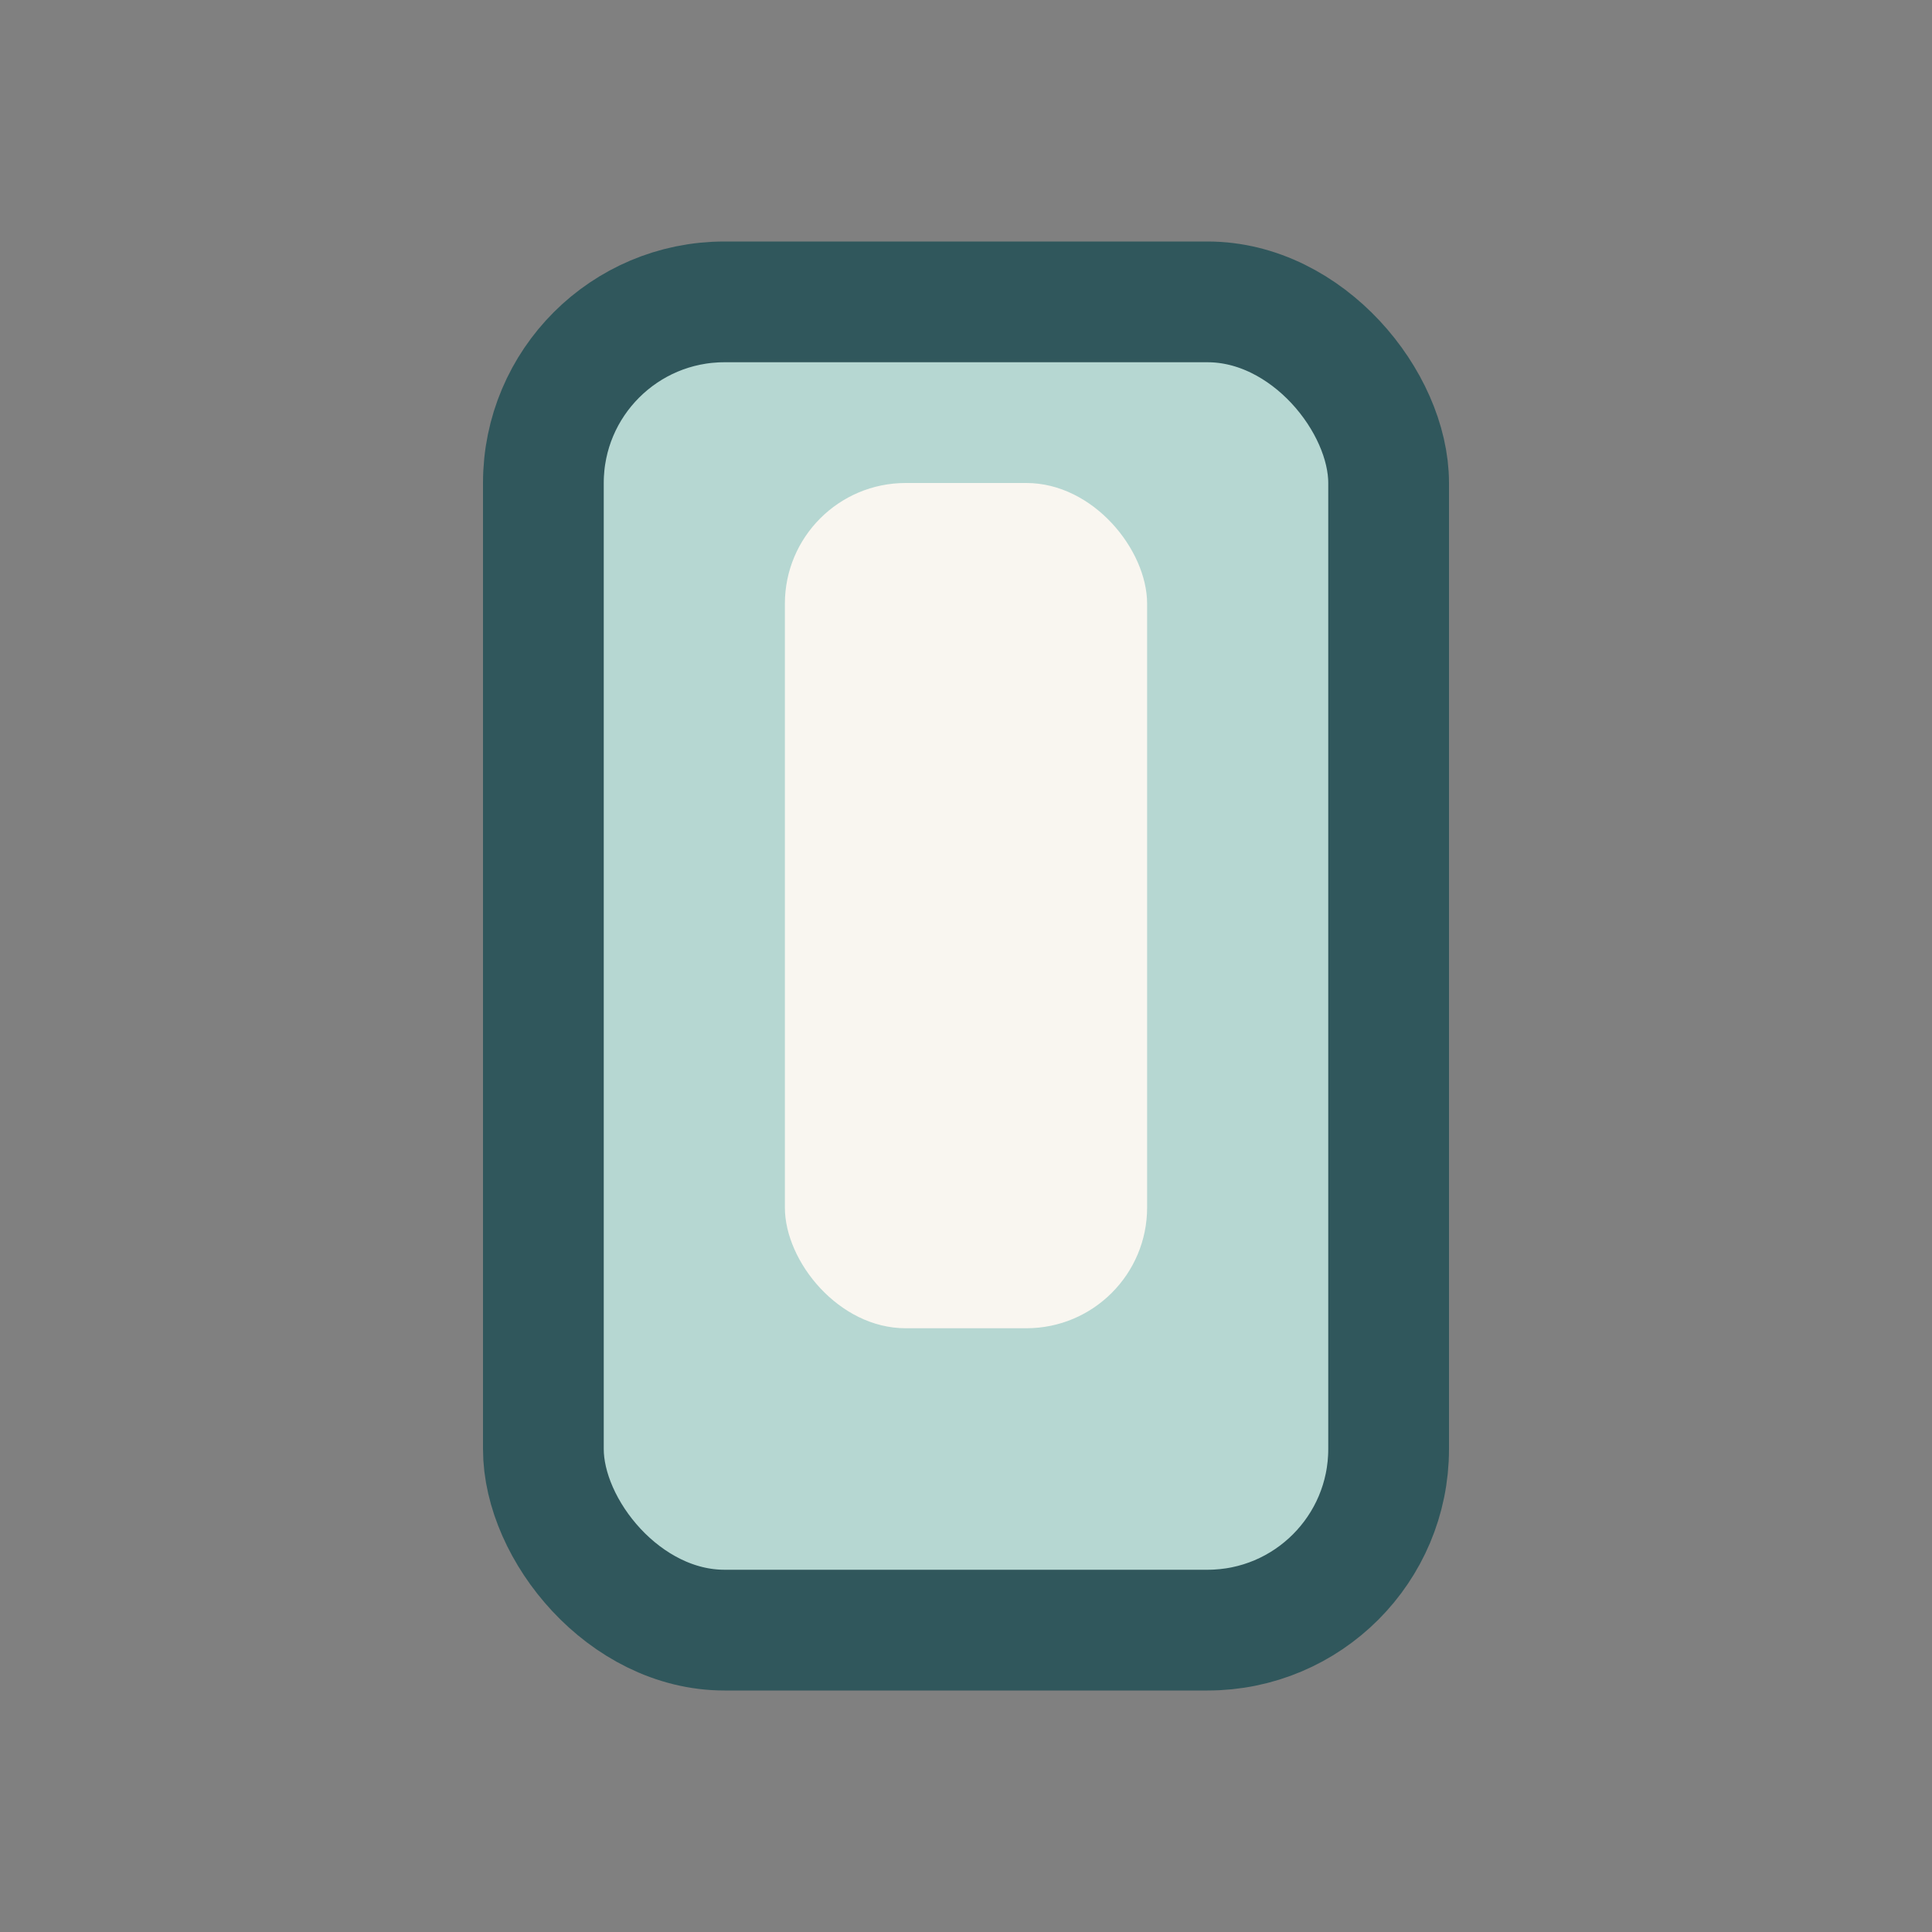
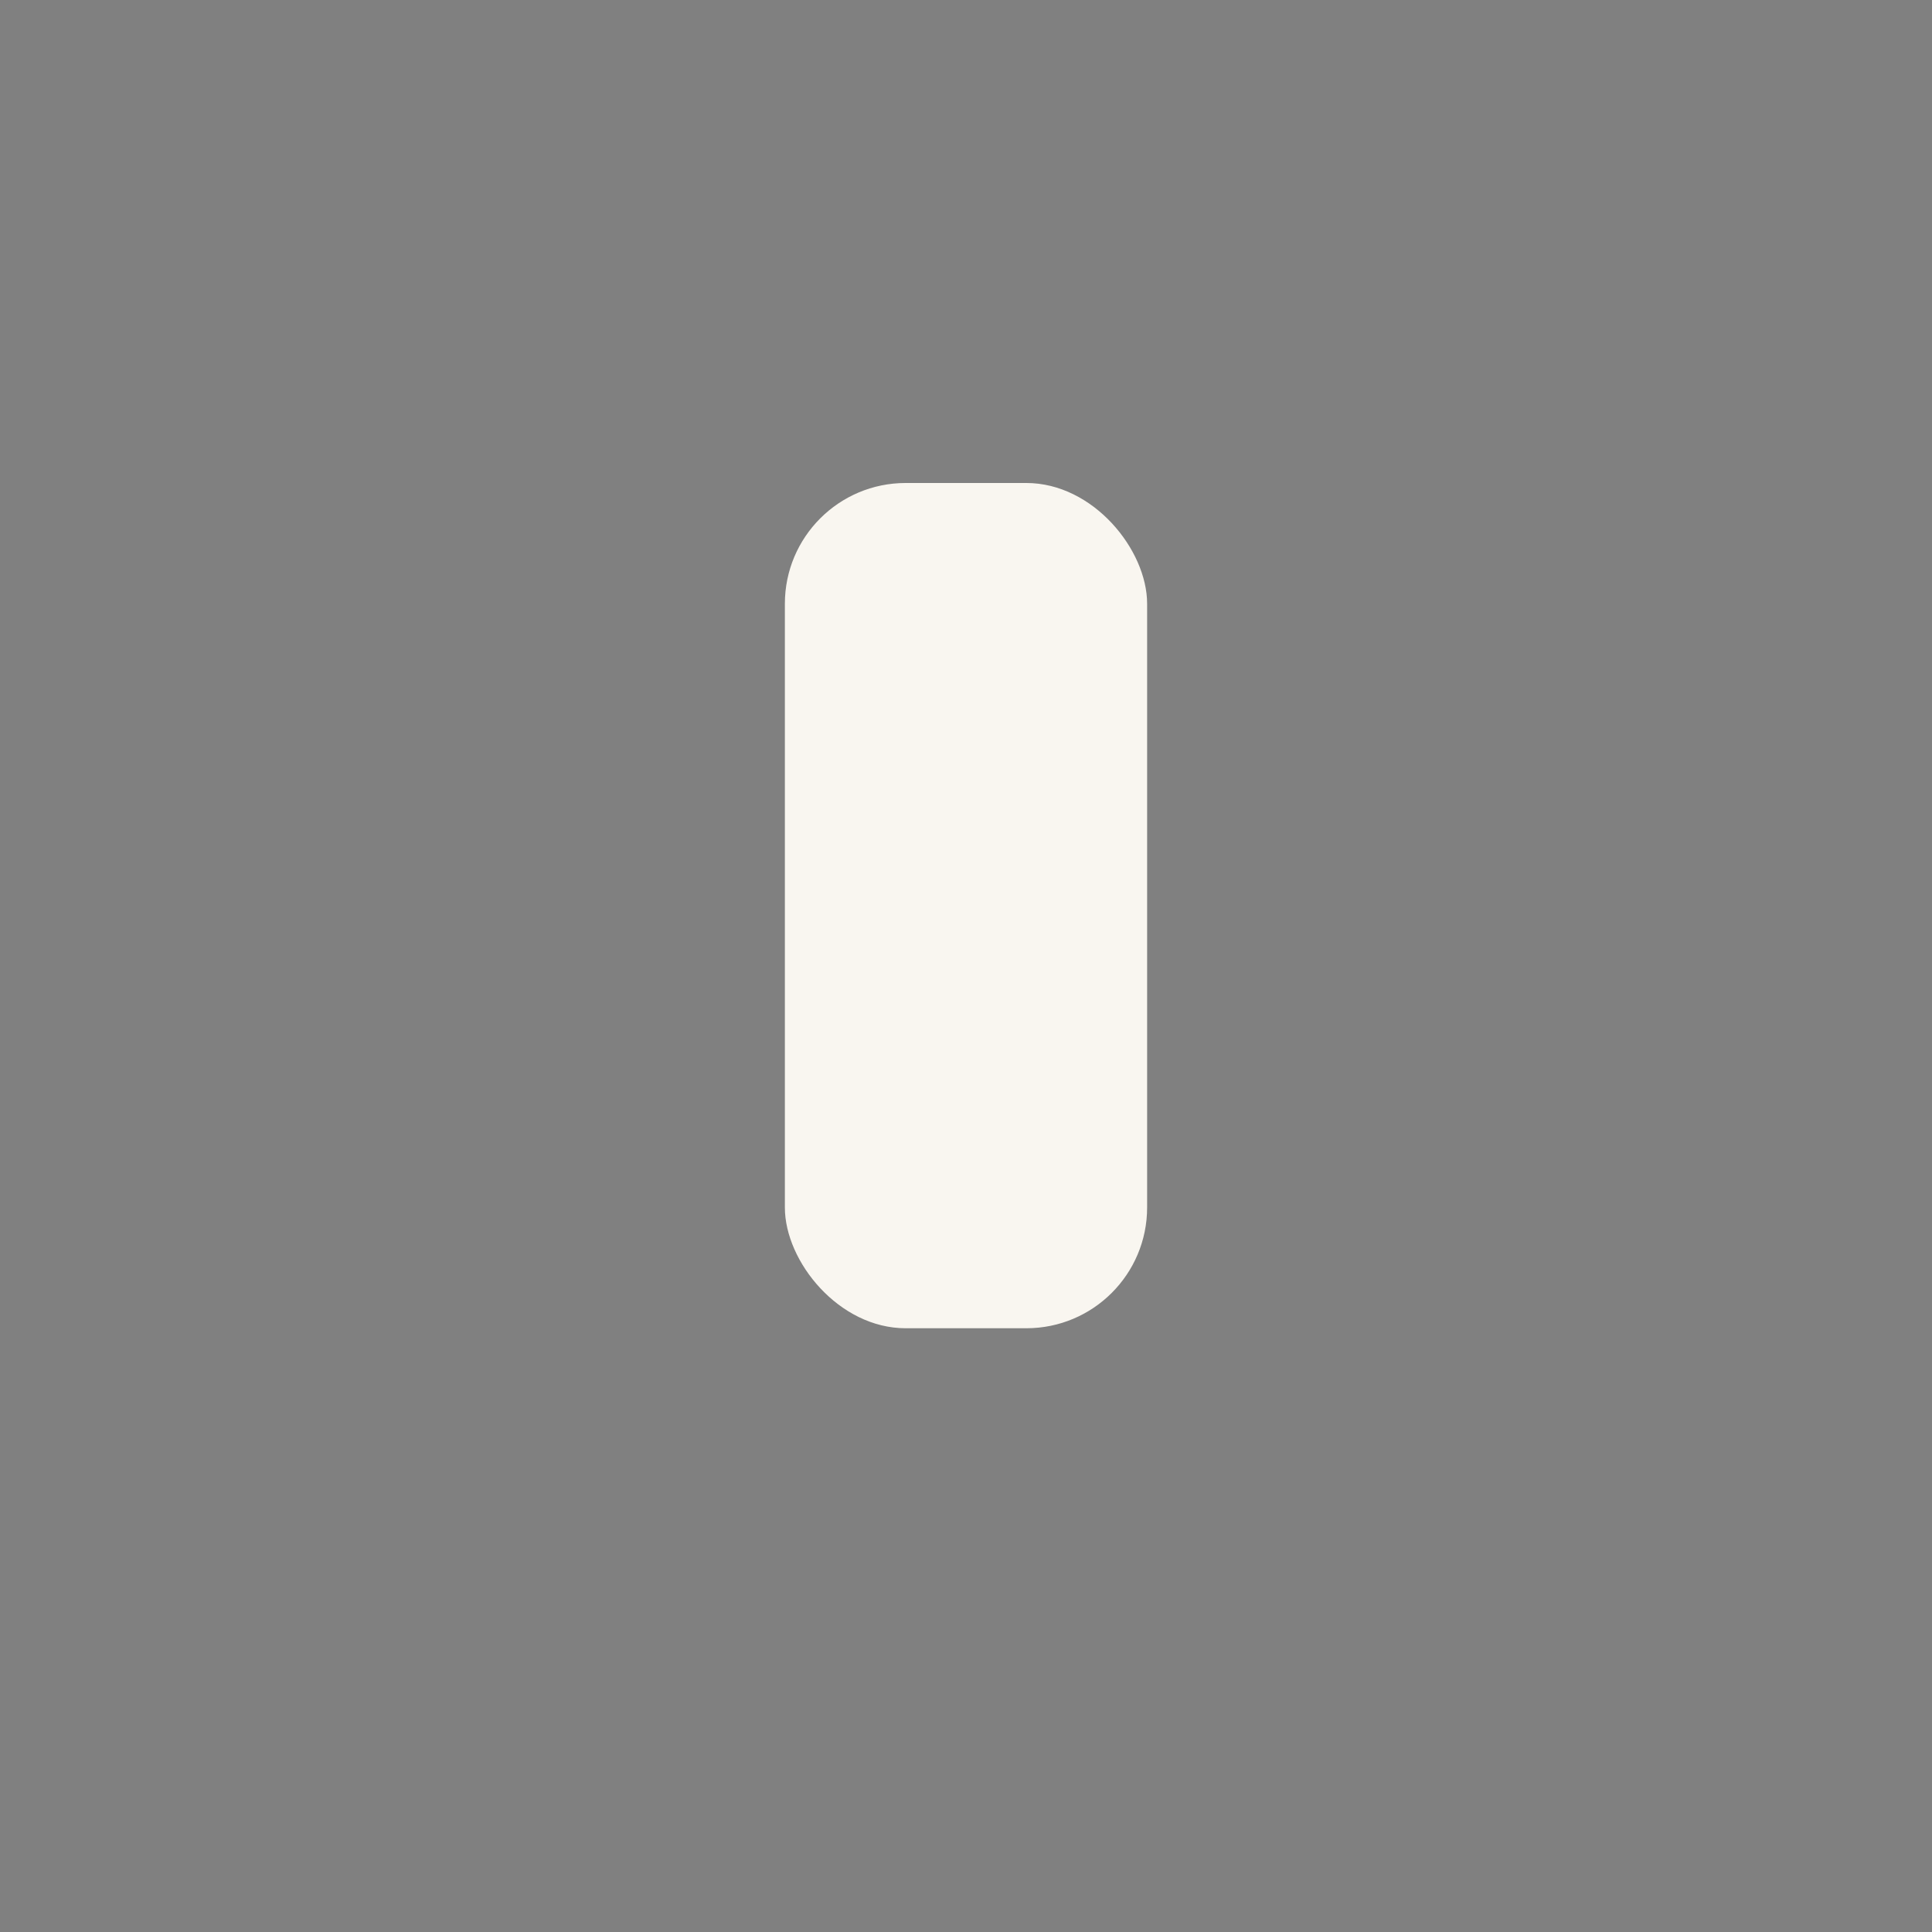
<svg xmlns="http://www.w3.org/2000/svg" width="32" height="32" viewBox="0 0 32 32">
  <rect x="0" y="0" width="32" height="32" fill="#808080" stroke="none" />
-   <rect x="9" y="5" width="14" height="22" rx="3" fill="#B6D7D2" stroke="#30575C" stroke-width="2" />
  <rect x="13" y="8" width="6" height="14" rx="2" fill="#F9F6F0" />
</svg>